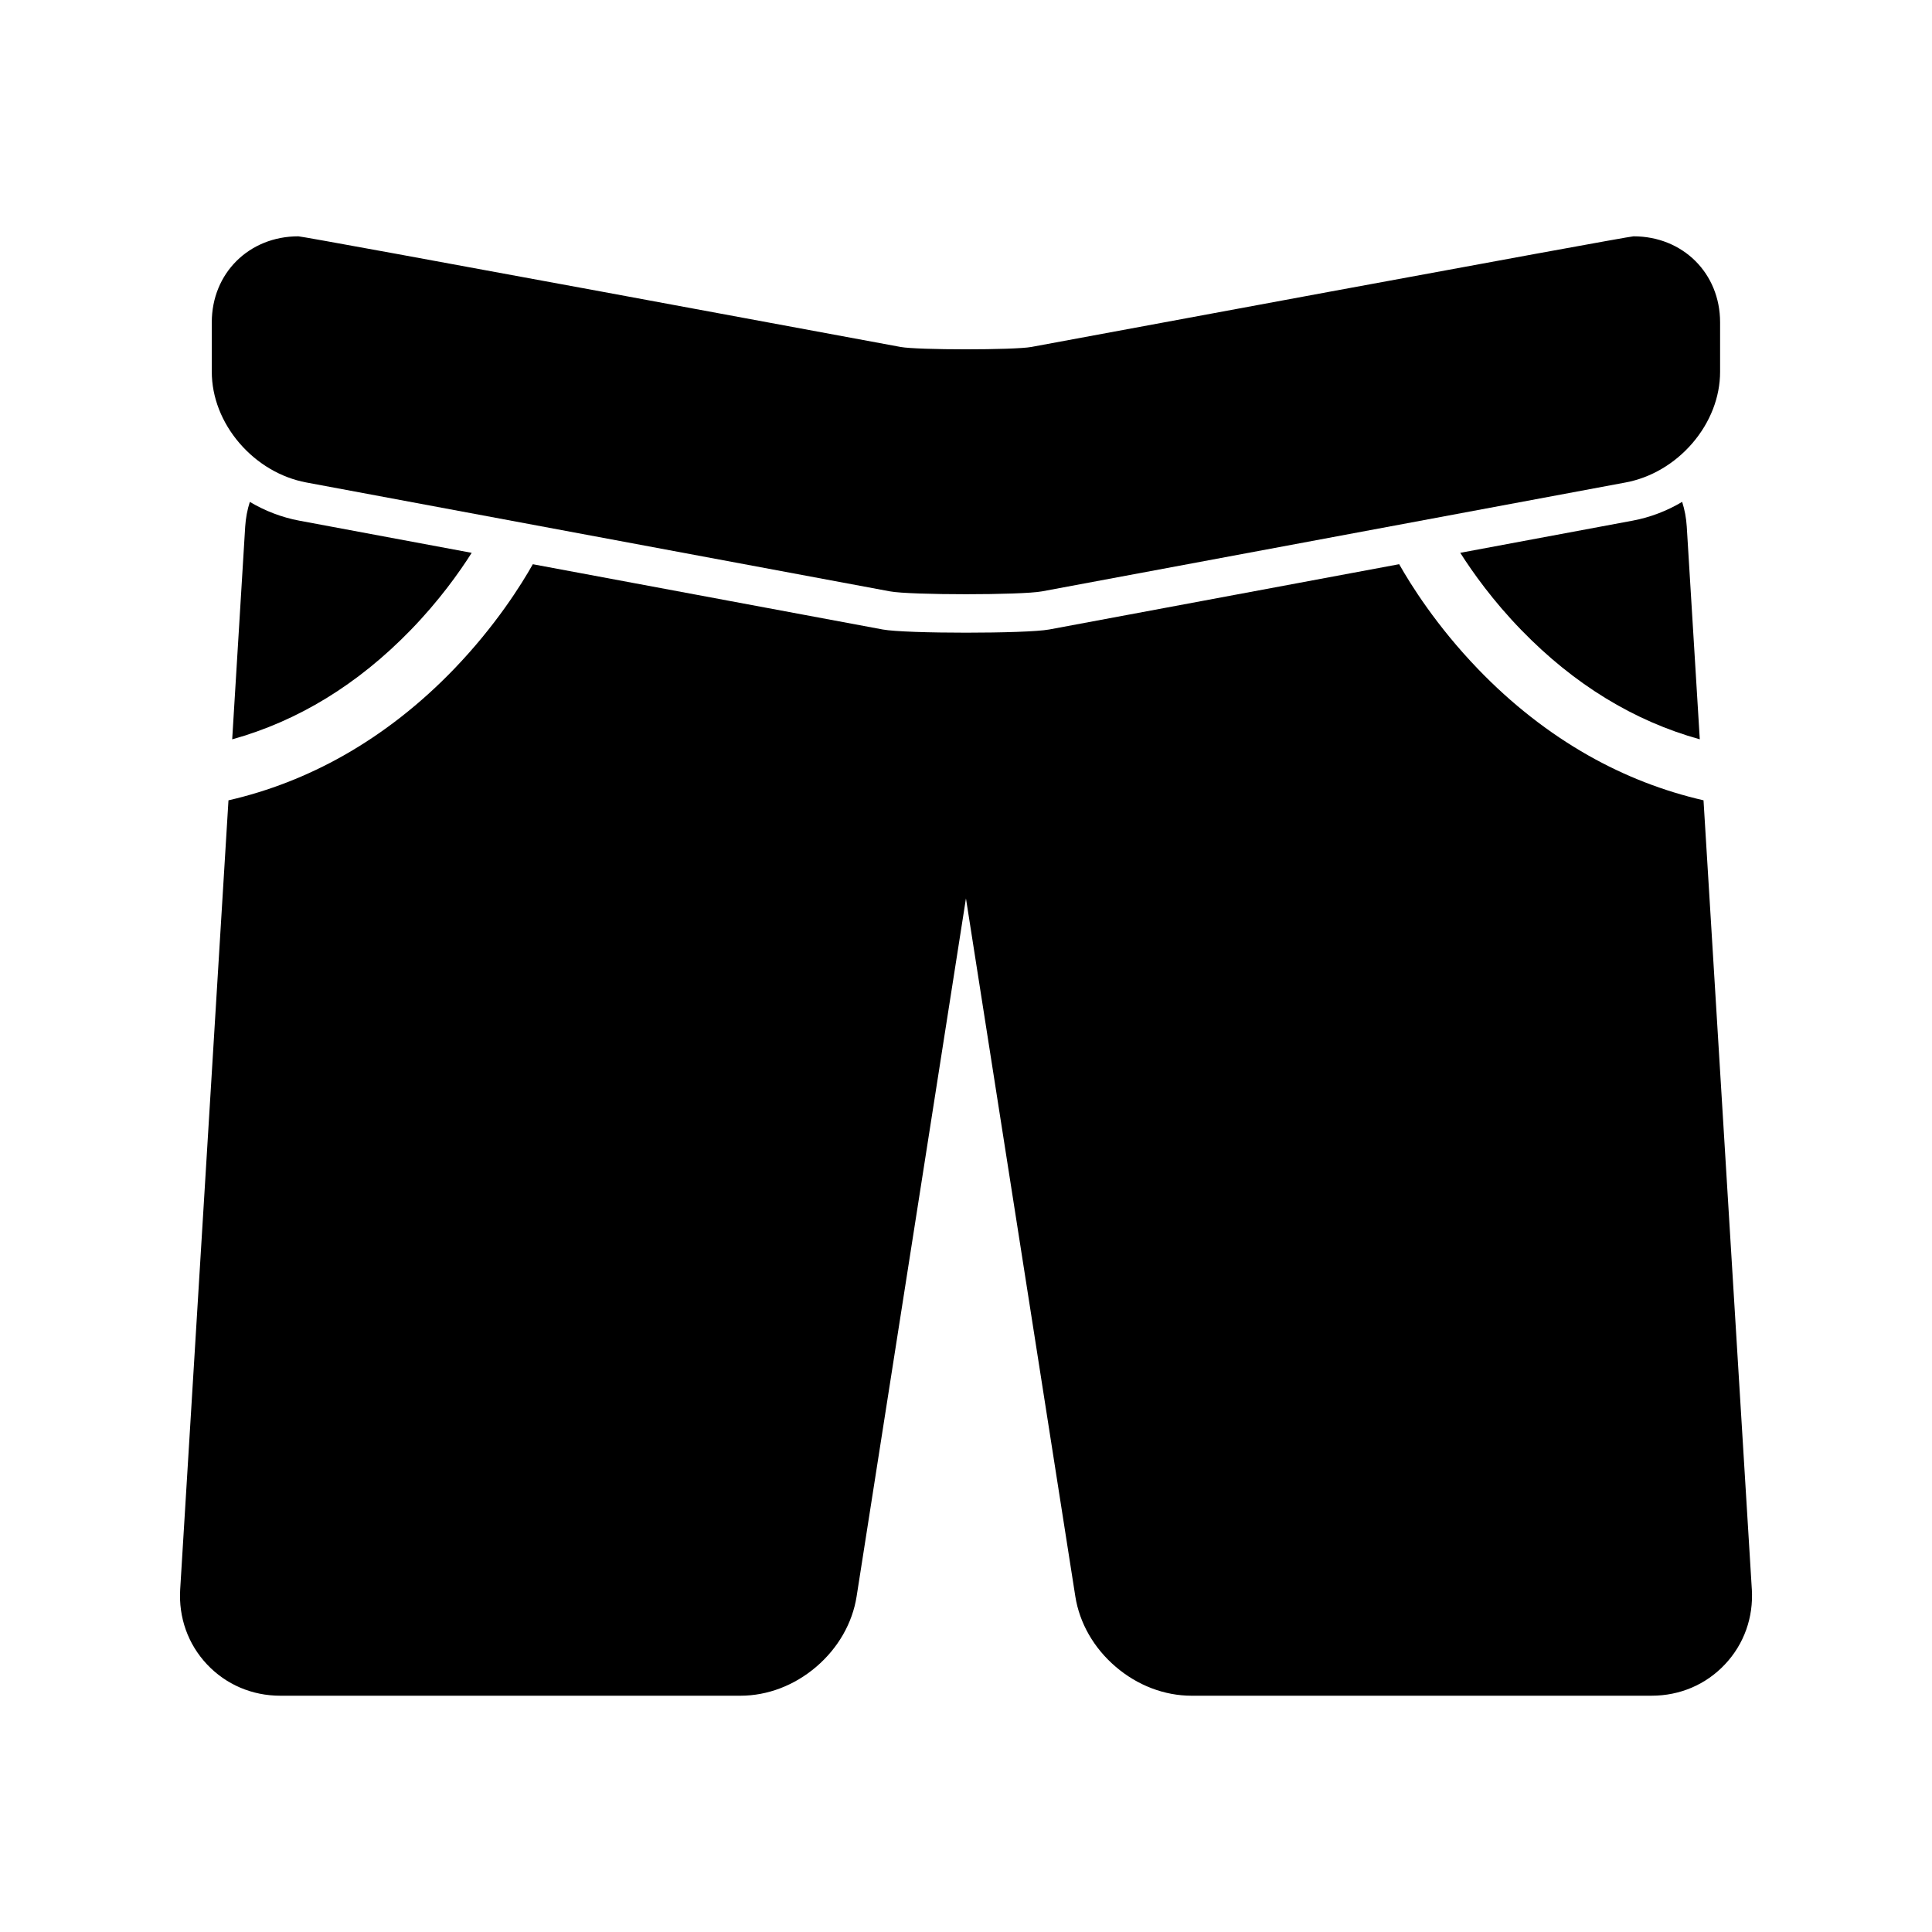
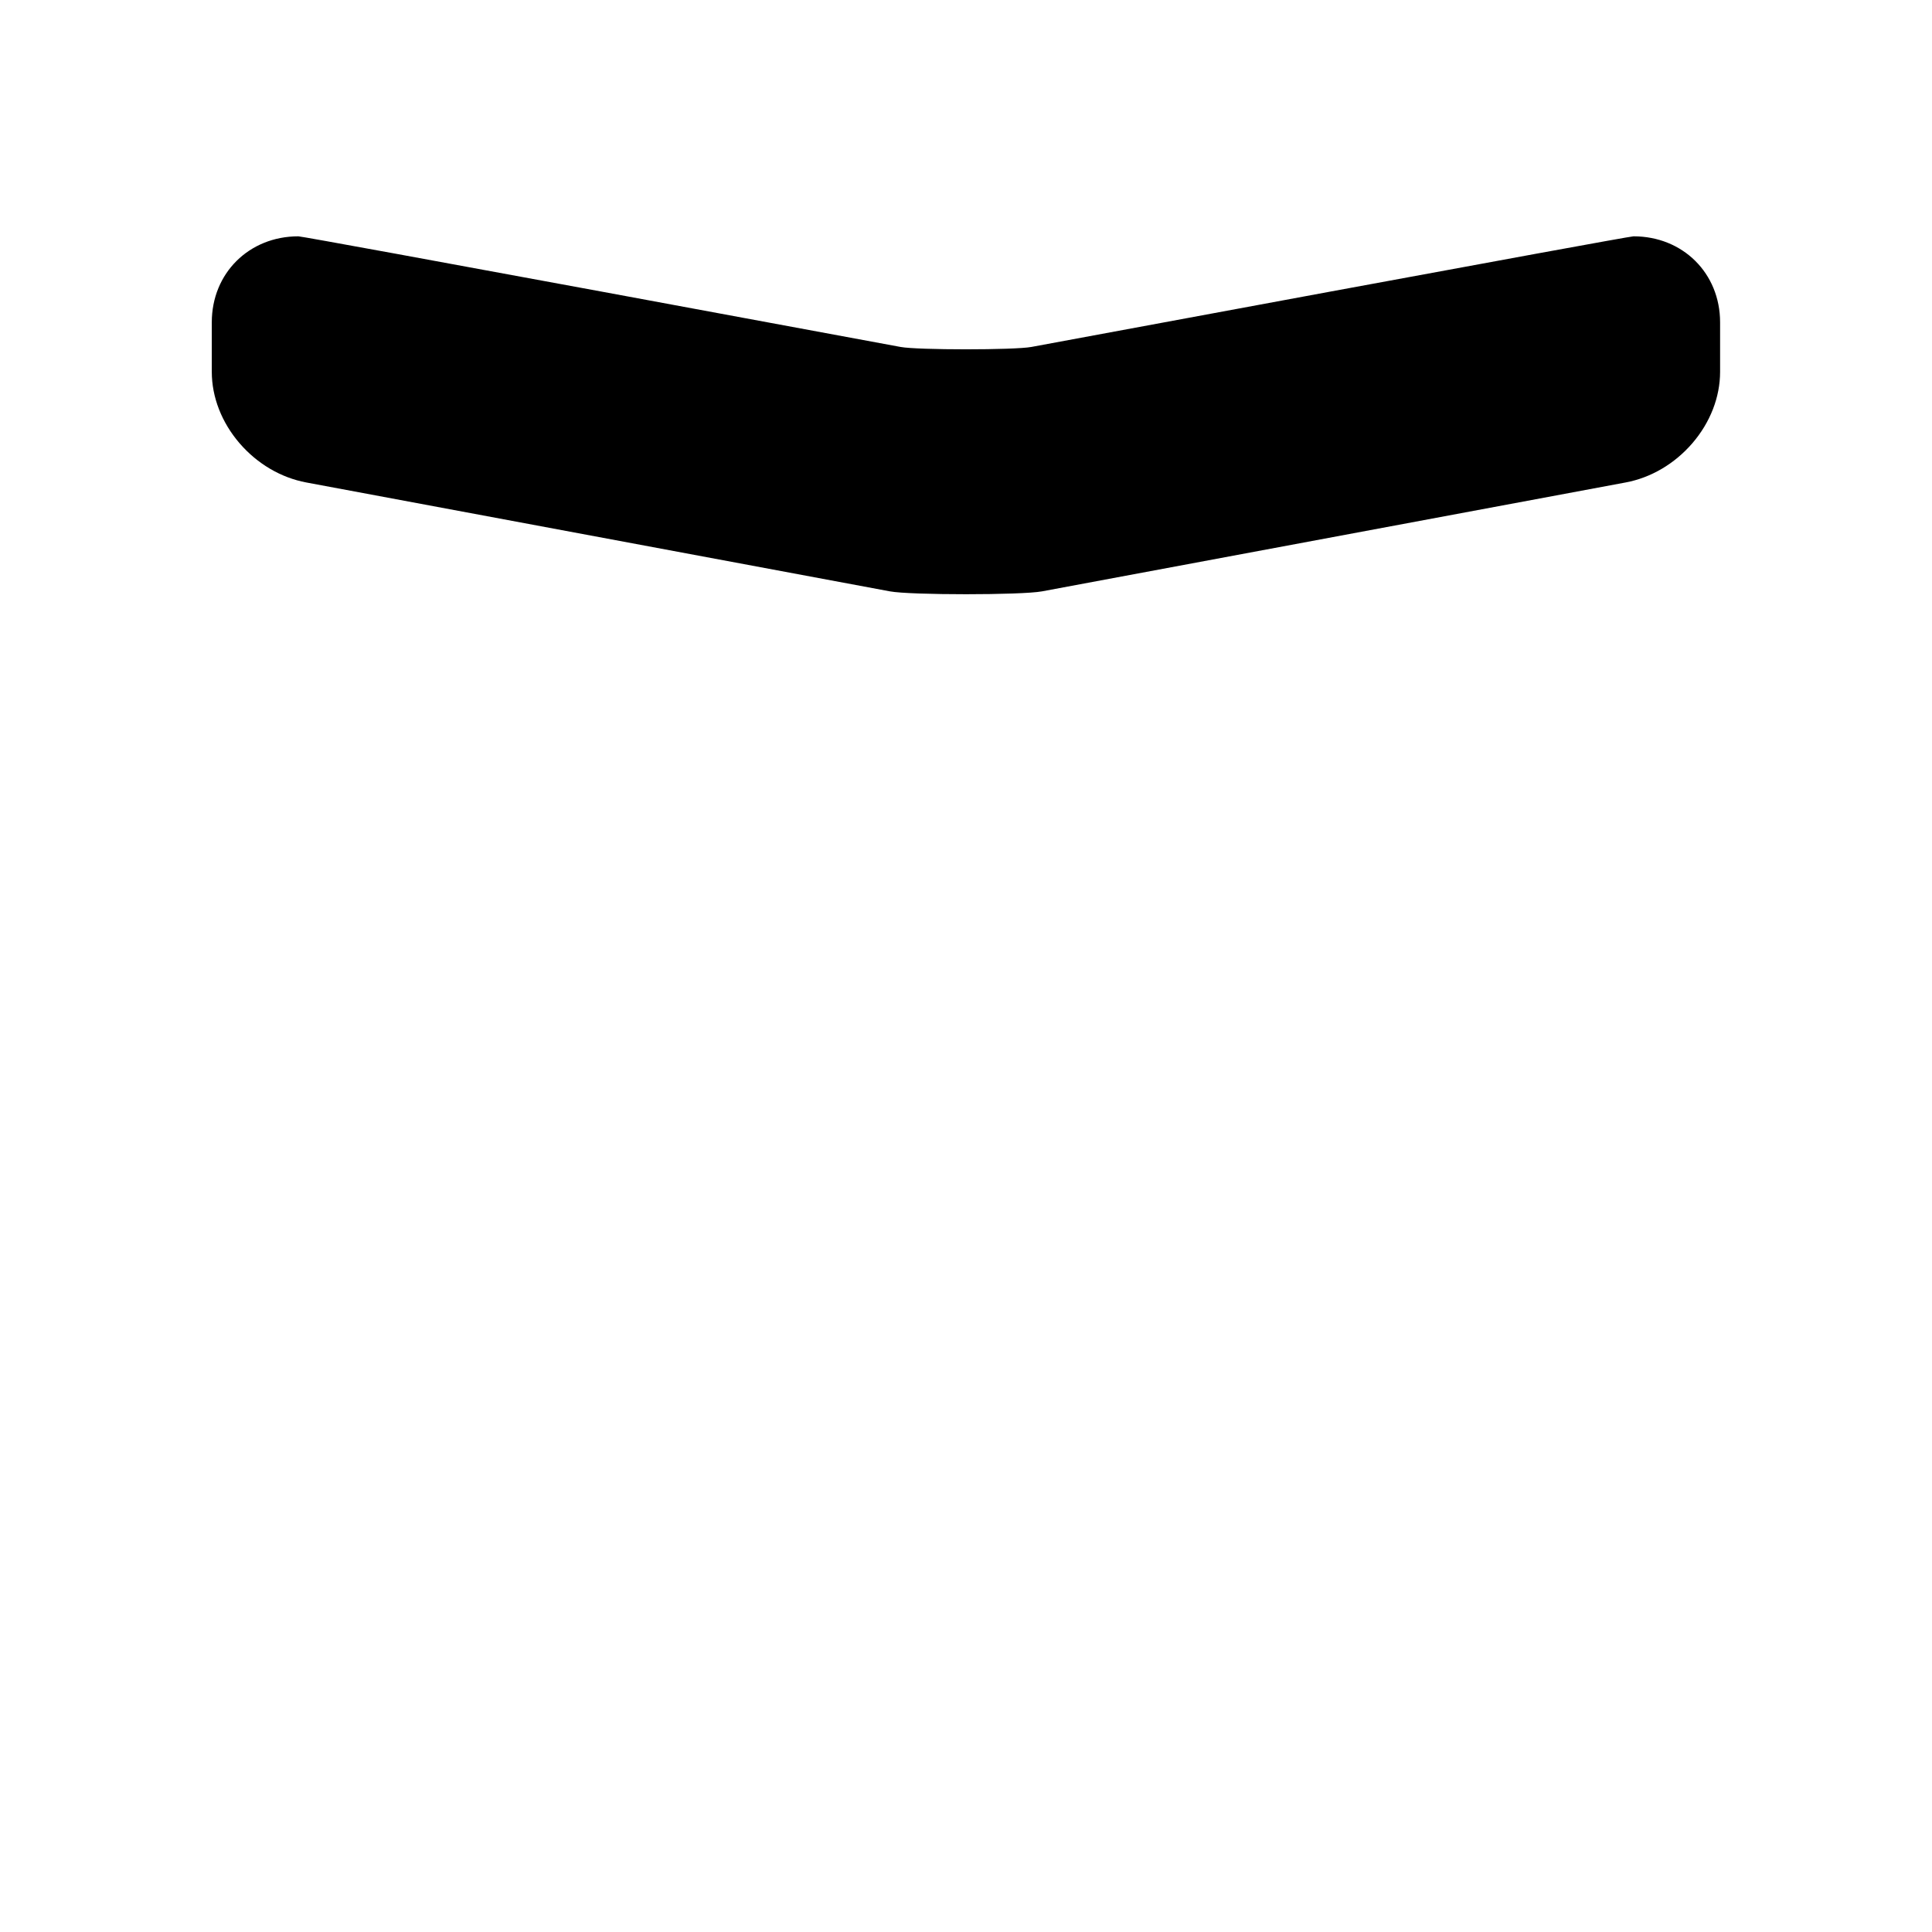
<svg xmlns="http://www.w3.org/2000/svg" fill="#000000" width="800px" height="800px" version="1.1" viewBox="144 144 512 512">
  <g>
    <path d="m225.18 271.86 154.65 28.855c5.434 1.016 34.879 1.016 40.32 0l154.65-28.855c6.703-1.25 12.977-4.938 17.672-10.375 4.758-5.516 7.371-12.246 7.371-18.949v-13.121c0-12.992-9.863-22.789-22.945-22.789-1.629 0-159.58 29.32-159.58 29.32-4.473 0.836-30.195 0.836-34.656 0 0 0-157.96-29.32-159.59-29.32-13.086 0-22.945 9.797-22.945 22.789v13.121c0 6.703 2.621 13.434 7.379 18.949 4.695 5.438 10.969 9.125 17.672 10.375z" />
-     <path d="m589.79 277c-4.059 2.418-8.504 4.113-13.094 4.973l-45.711 8.527c3.32 5.227 8.68 12.746 16.152 20.441 13.992 14.422 29.859 24.133 47.324 28.984l-3.453-56.367c-0.137-2.293-0.559-4.488-1.219-6.559z" />
-     <path d="m210.21 277.01c-0.668 2.066-1.082 4.262-1.23 6.555l-3.445 56.367c17.457-4.856 33.324-14.562 47.316-28.984 7.473-7.695 12.84-15.215 16.152-20.441l-45.703-8.527c-4.594-0.863-9.027-2.559-13.09-4.969z" />
-     <path d="m608.25 565.17-12.801-209.08c-10.633-2.441-20.871-6.418-30.527-11.891-10.508-5.953-20.355-13.664-29.258-22.922-11.039-11.465-17.859-22.422-20.871-27.758l-92.75 17.305c-6.043 1.125-38.047 1.125-44.098 0l-92.742-17.297c-3.004 5.336-9.832 16.293-20.863 27.758-8.91 9.258-18.758 16.965-29.273 22.922-9.656 5.469-19.879 9.449-30.52 11.891l-12.793 209.08c-0.461 7.473 2.066 14.543 7.102 19.898 5.051 5.359 11.938 8.309 19.434 8.309h121.94c7.18 0 14.316-2.727 20.094-7.676 5.781-4.945 9.586-11.574 10.691-18.664l28.973-184.96 28.98 184.96c1.113 7.094 4.914 13.719 10.703 18.664 5.773 4.949 12.914 7.676 20.094 7.676l121.95-0.004c7.481 0 14.383-2.949 19.418-8.309 5.055-5.359 7.574-12.43 7.121-19.902z" />
  </g>
</svg>